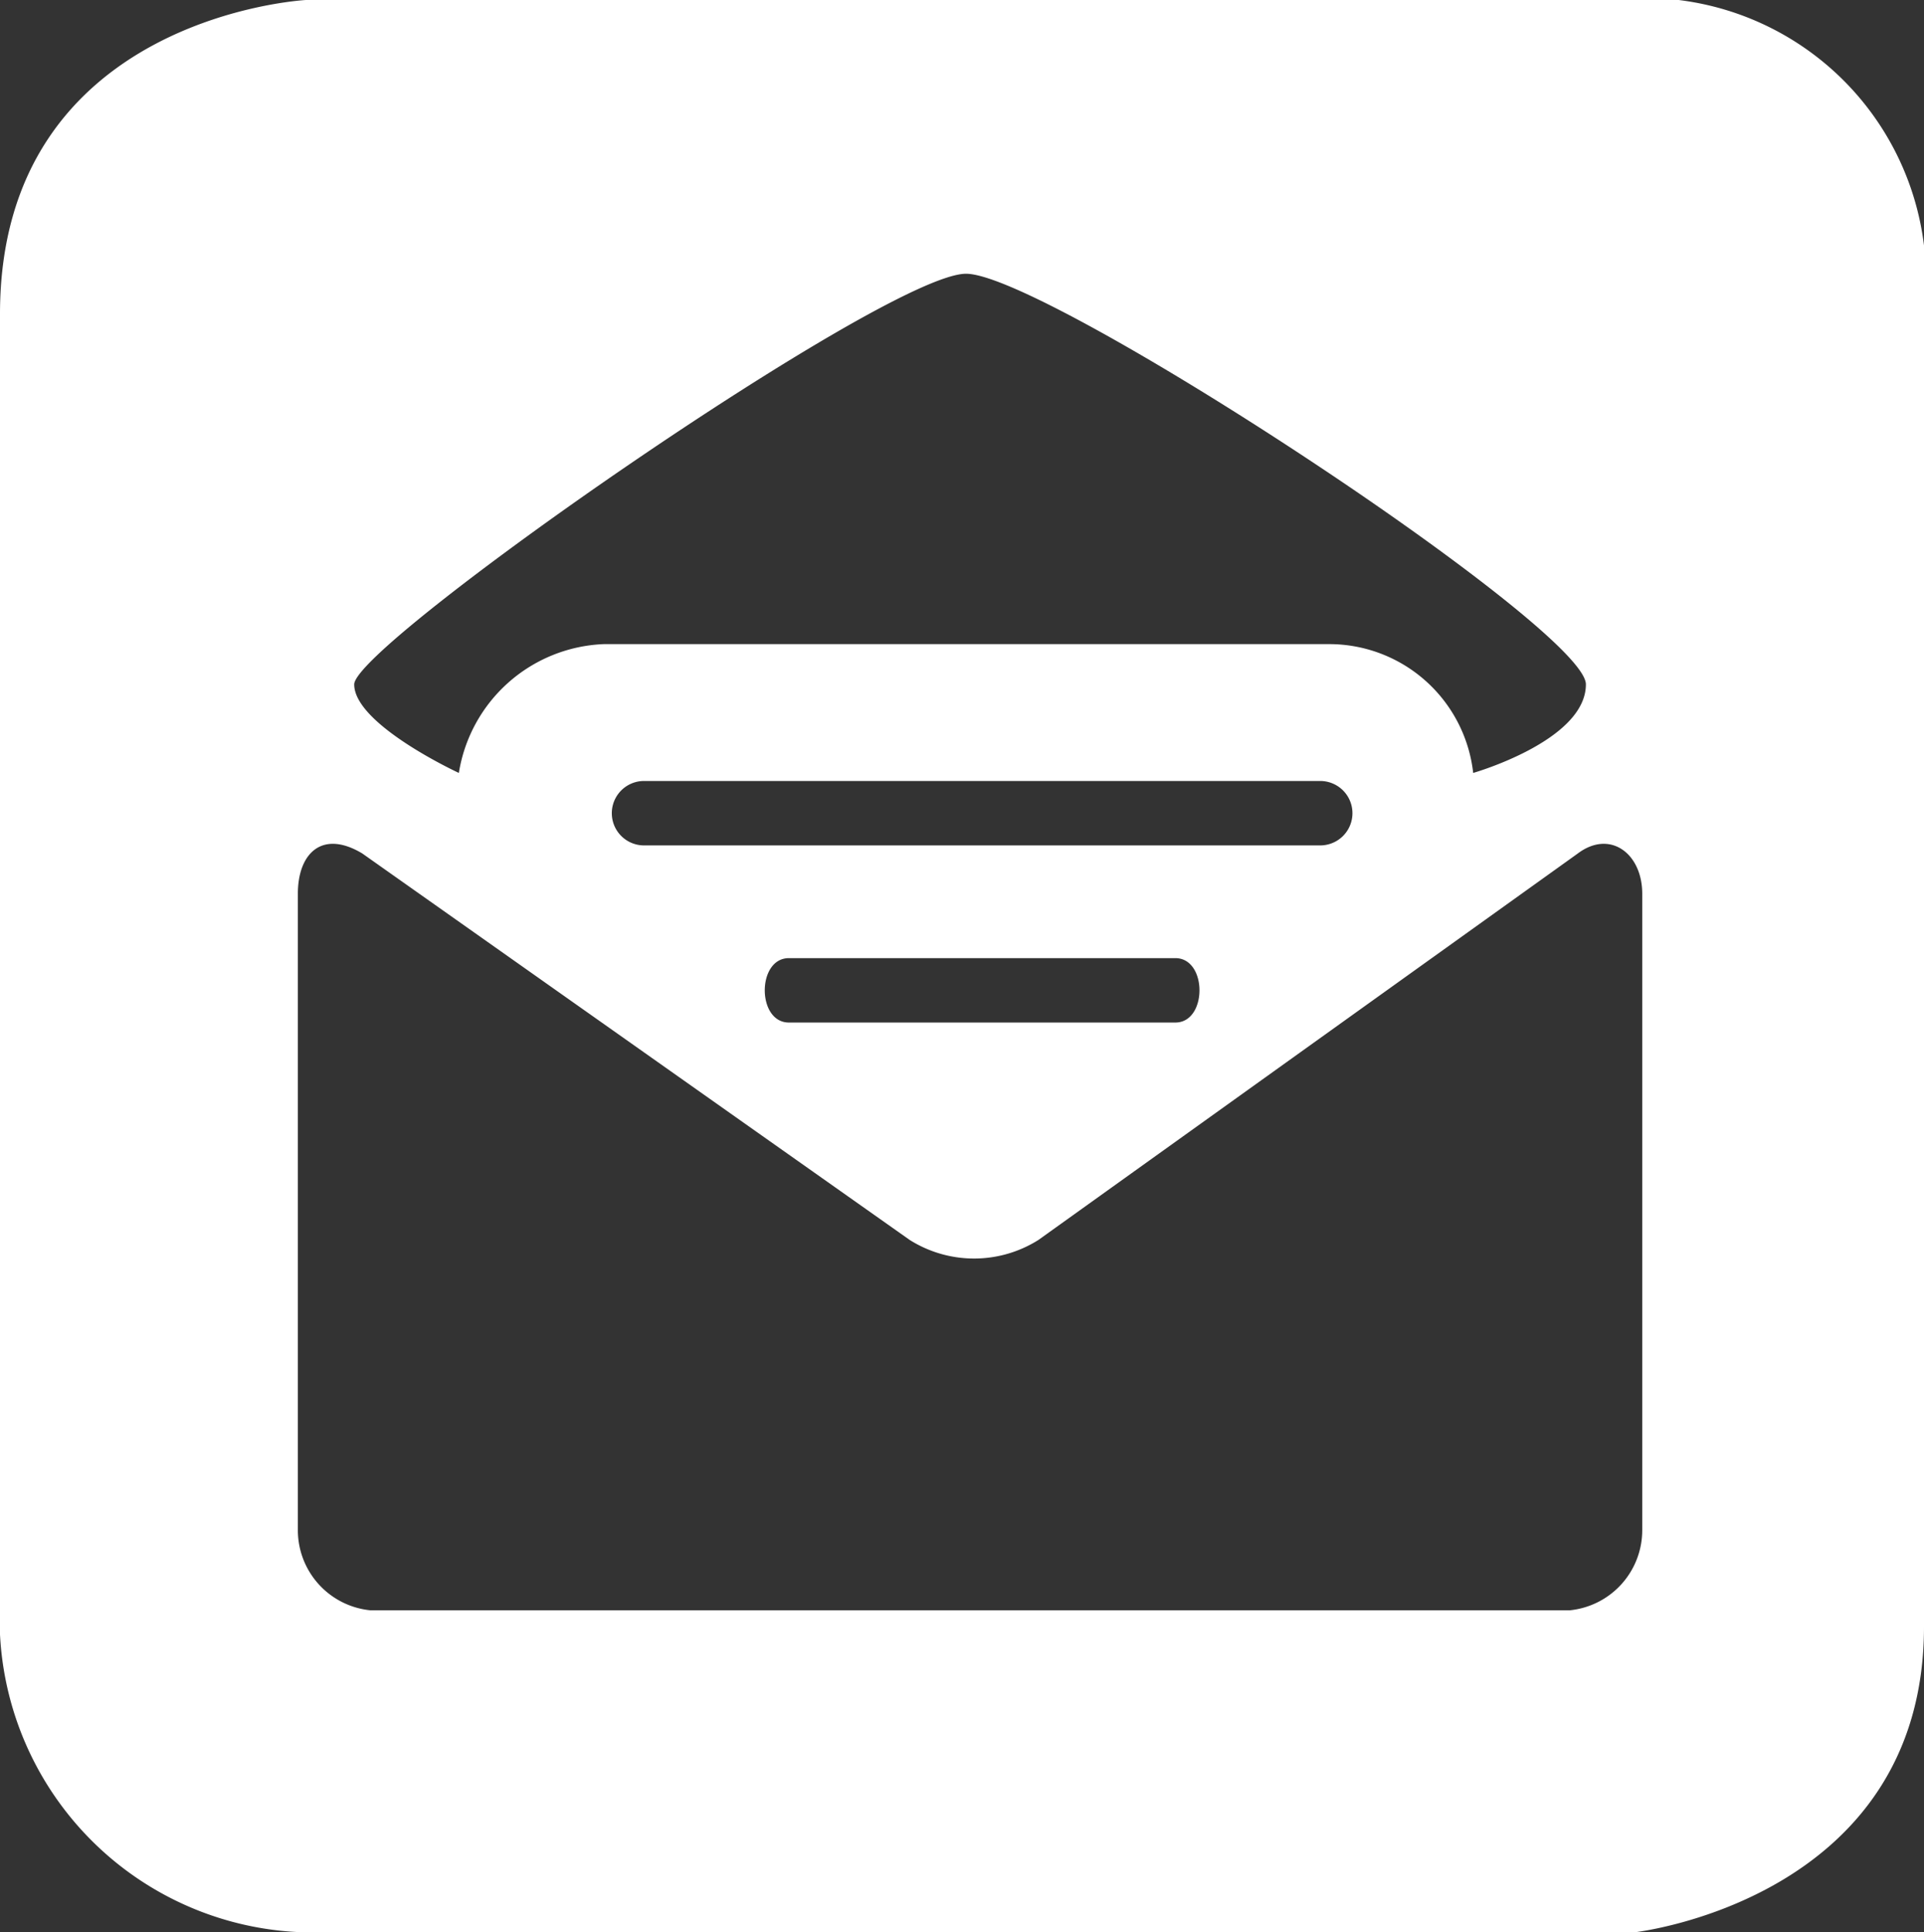
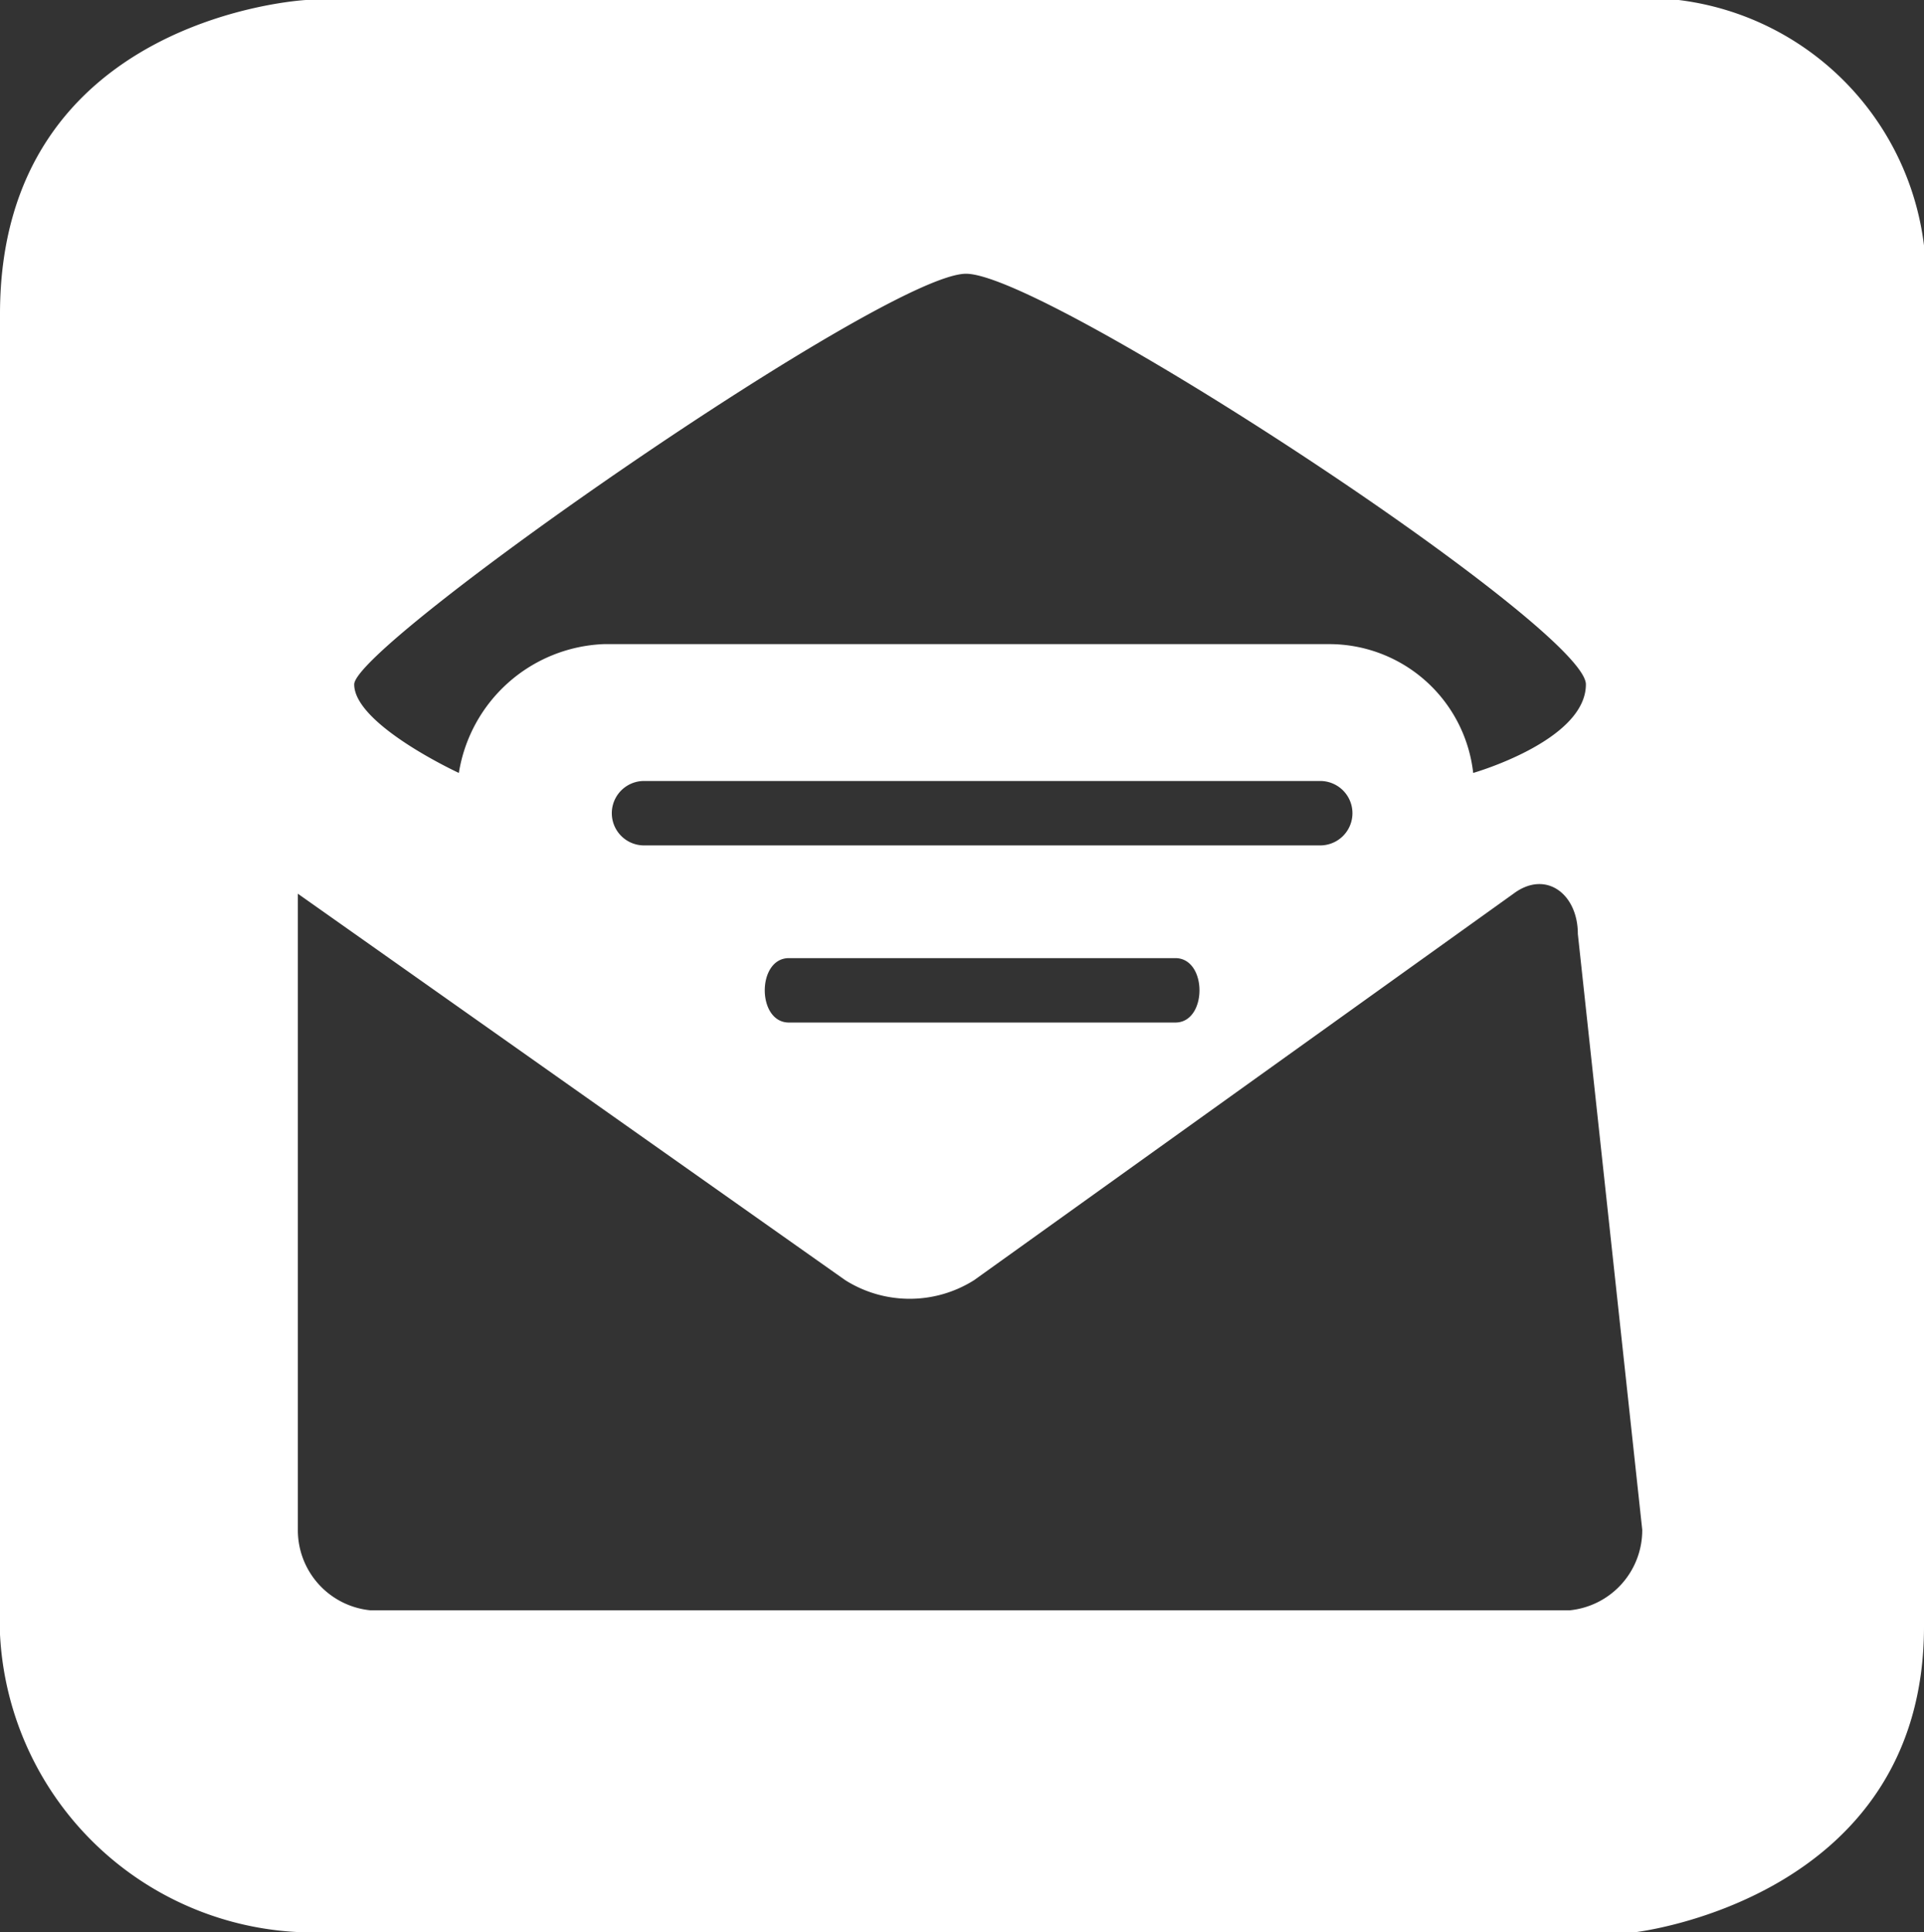
<svg xmlns="http://www.w3.org/2000/svg" viewBox="0 0 23.9 24">
  <rect x="0" y="0" width="23.9" height="24" fill="#333333" stroke="none" />
  <title>newsletter</title>
  <g id="Layer_2" data-name="Layer 2">
    <g id="working_layer" data-name="working layer">
-       <path d="M20,0H3.8S0,.2,0,3.9V20.3A3.9,3.9,0,0,0,4,24H20.3s3.6-.4,3.6-3.8V3.9A3.5,3.5,0,0,0,20,0ZM12,3.4c1,0,7.7,4.4,7.7,5.1s-1.4,1.1-1.4,1.1A1.8,1.8,0,0,0,16.5,8h-9A1.9,1.9,0,0,0,5.7,9.6S4.4,9,4.4,8.5,11,3.4,12,3.4ZM8,10.5a.4.4,0,0,1,0-.8h8.4a.4.4,0,1,1,0,.8Zm6.9,1.8c0,.2-.1.4-.3.4H9.8c-.2,0-.3-.2-.3-.4s.1-.4.3-.4h4.8C14.8,11.9,14.9,12.1,14.9,12.3ZM20.4,19a1,1,0,0,1-.9,1H4.6a1,1,0,0,1-.9-1V11.1c0-.5.3-.8.8-.5l6.8,4.8a1.5,1.5,0,0,0,1.6,0l6.7-4.8c.4-.3.8,0,.8.5Z" fill="#fff" />
+       <path d="M20,0H3.8S0,.2,0,3.9V20.3A3.9,3.9,0,0,0,4,24H20.3s3.6-.4,3.6-3.8V3.9A3.5,3.5,0,0,0,20,0ZM12,3.4c1,0,7.7,4.4,7.7,5.1s-1.4,1.1-1.4,1.1A1.8,1.8,0,0,0,16.5,8h-9A1.9,1.9,0,0,0,5.7,9.6S4.4,9,4.4,8.5,11,3.4,12,3.4ZM8,10.5a.4.4,0,0,1,0-.8h8.4a.4.4,0,1,1,0,.8Zm6.9,1.8c0,.2-.1.4-.3.4H9.8c-.2,0-.3-.2-.3-.4s.1-.4.3-.4h4.8C14.8,11.9,14.9,12.1,14.9,12.3ZM20.4,19a1,1,0,0,1-.9,1H4.6a1,1,0,0,1-.9-1V11.1l6.8,4.8a1.5,1.5,0,0,0,1.6,0l6.7-4.8c.4-.3.8,0,.8.5Z" fill="#fff" />
    </g>
  </g>
</svg>